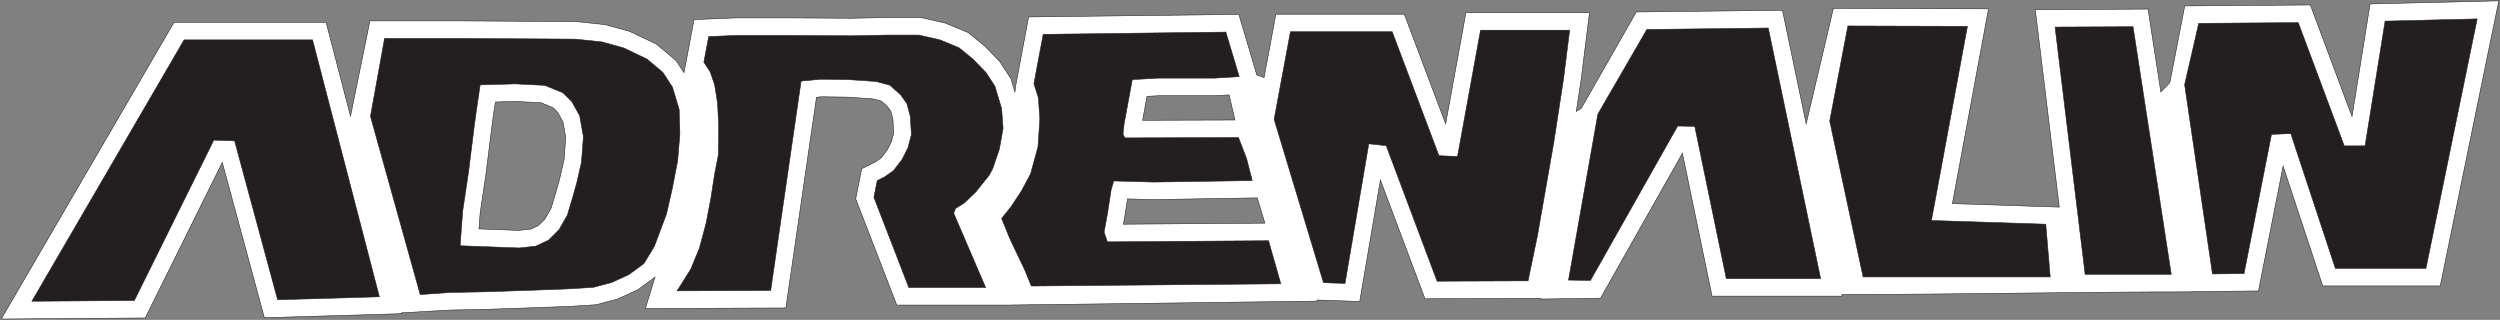
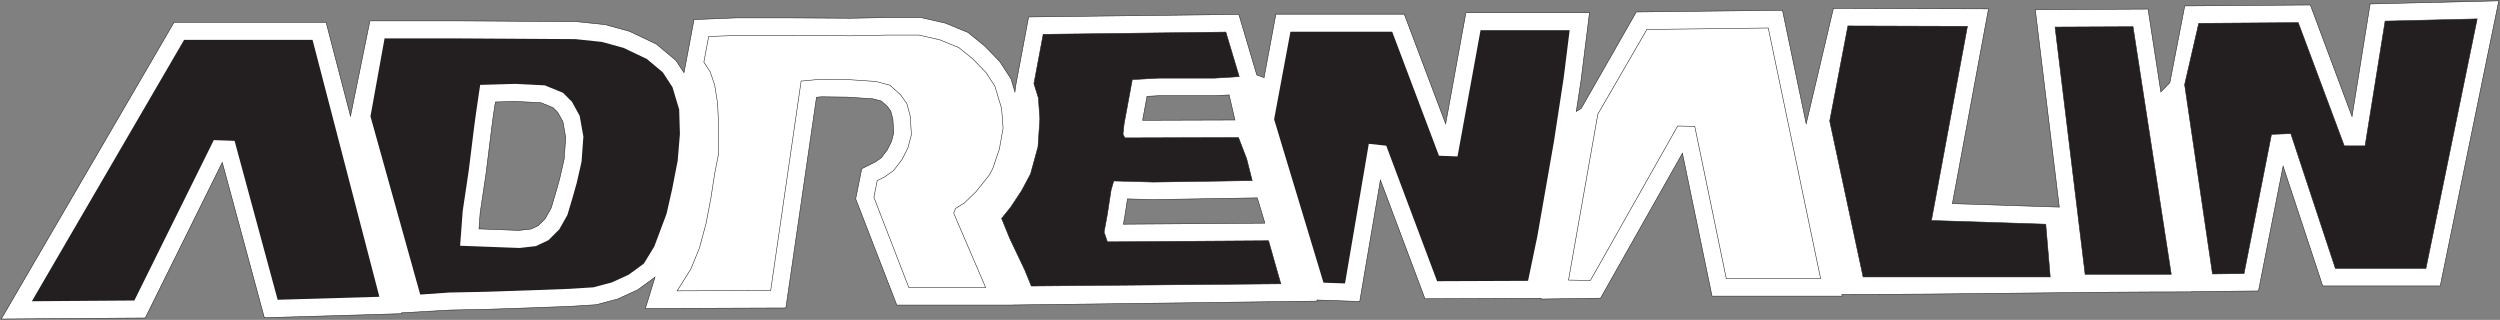
<svg xmlns="http://www.w3.org/2000/svg" width="2626pt" height="336pt" viewBox="0 0 2626 336" version="1.1">
  <rect x="0" y="0" width="2626" height="336" fill="#808080" stroke="none" />
  <g id="surface1">
    <path style=" stroke:none;fill-rule:evenodd;fill:rgb(100%,100%,100%);fill-opacity:1;" d="M 1518.512 130.004 L 1539.789 13.324 L 1669.621 13.324 L 1660.762 84.199 L 1655.73 117.059 L 1660.93 113.832 L 1718.762 12.562 L 1872.32 10.801 L 1897.211 129.992 L 1925.801 8.789 L 2088.738 9.293 L 2050.789 213.887 L 2163.07 217.531 L 2137.84 10.102 L 2256.309 9.539 L 2269.75 96.582 L 2279.211 86.816 L 2294.859 6.211 L 2426.809 5.227 L 2470.559 122.352 L 2489.559 4.141 L 2624.738 0.867 L 2563.238 300.332 L 2439.75 300.332 L 2398.172 174.555 L 2372.309 305.613 L 2302.141 306.348 L 2302.18 306.574 C 2178.891 306.574 2059.539 309.305 1934.672 309.305 L 1935.039 311.062 L 1798.32 311.062 L 1767.211 161 L 1681.23 313.195 L 1618.672 314.129 L 1618.801 313.348 L 1496.781 313.844 L 1449.98 189.152 L 1428.27 316.676 L 1383.32 315.129 L 1383.66 316.309 L 1063.27 320.363 L 1063.301 320.422 L 941.969 320.422 L 898.82 208.879 L 905.148 177.238 L 919.75 169.938 L 925.684 165.734 L 931.887 157.645 L 936.461 148.492 L 938.762 139.555 L 937.879 125.172 L 935.688 116.895 L 932.18 111.938 L 925.719 106.148 L 916.898 103.828 L 890.285 102.027 L 862.914 101.66 L 857.652 102.156 L 825.477 323.48 L 677.867 324.066 L 688.031 291.129 L 669.727 304.523 L 648.656 314.141 L 626.289 320.078 L 599.68 321.766 L 558.031 323.336 L 511.5 324.902 L 473.219 325.676 L 421.914 328.574 L 422.148 329.488 L 277.664 333.707 L 233.48 170.695 L 152.59 333.988 L 1.297 335.086 L 182.781 23.465 L 342.547 23.465 L 368.164 121.945 L 388.566 21.902 L 478.945 21.902 L 605.426 22.688 L 635.719 25.867 L 661.363 32.941 L 689.508 46.344 L 710.184 63.652 L 718.414 76.316 L 719.855 69.16 L 729.012 20.555 L 773.281 18.781 L 830.699 18.781 L 893.637 19.172 L 933.359 18.391 L 967.199 18.391 L 992.949 24.266 L 1016.75 34.066 L 1034.121 48.148 L 1050.18 64.656 L 1061.961 82.816 L 1066.078 96.547 L 1067.059 89.043 L 1080.449 17.801 L 1301.289 15.105 L 1320.141 78.742 L 1327.762 81.516 L 1340.18 14.883 L 1475.078 14.883 Z M 1328.641 234.395 L 1320.609 207.84 L 1211.078 209.676 L 1184.309 208.918 L 1181.398 227.852 L 1180 235.492 Z M 1297.18 126.039 L 1200.191 126.355 L 1204.84 101.207 L 1217.949 100.48 L 1276.488 100.48 L 1291.051 99.695 Z M 520.449 107.137 C 520.23 108.465 519.996 109.773 519.742 111.055 C 518.395 118.867 517.48 127.051 516.406 134.934 L 510.539 182.238 L 504.367 223.52 L 503.109 240.434 L 545.012 242.004 L 557.773 240.555 L 565.375 236.977 L 572.629 229.723 L 578.953 218.516 L 583.781 202.301 L 587.91 187.672 L 592.566 167.254 L 594.242 144.434 L 591.285 127.879 L 585.832 118.008 L 580.938 113.113 L 568.168 107.902 L 541.223 106.535 L 520.449 107.137 " />
    <path style="fill:none;stroke-width:5.669;stroke-linecap:butt;stroke-linejoin:miter;stroke:rgb(13.699%,12.199%,12.5%);stroke-opacity:1;stroke-miterlimit:22.926;" d="M 15185.117 2059.961 L 15397.891 3226.758 L 16696.211 3226.758 L 16607.617 2518.008 L 16557.305 2189.414 L 16609.297 2221.68 L 17187.617 3234.375 L 18723.203 3251.992 L 18972.109 2060.078 L 19258.008 3272.109 L 20887.383 3267.07 L 20507.891 1221.133 L 21630.703 1184.688 L 21378.398 3258.984 L 22563.086 3264.609 L 22697.5 2394.18 L 22792.109 2491.836 L 22948.594 3297.891 L 24268.086 3307.734 L 24705.586 2136.484 L 24895.586 3318.594 L 26247.383 3351.328 L 25632.383 356.68 L 24397.5 356.68 L 23981.719 1614.453 L 23723.086 303.867 L 23021.406 296.523 L 23021.797 294.258 C 21788.906 294.258 20595.391 266.953 19346.719 266.953 L 19350.391 249.375 L 17983.203 249.375 L 17672.109 1750 L 16812.305 228.047 L 16186.719 218.711 L 16188.008 226.523 L 14967.812 221.562 L 14499.805 1468.477 L 14282.695 193.242 L 13833.203 208.711 L 13836.602 196.914 L 10632.695 156.367 L 10633.008 155.781 L 9419.688 155.781 L 8988.203 1271.211 L 9051.484 1587.617 L 9197.5 1660.625 L 9256.836 1702.656 L 9318.867 1783.555 L 9364.609 1875.078 L 9387.617 1964.453 L 9378.789 2108.281 L 9356.875 2191.055 L 9321.797 2240.625 L 9257.188 2298.516 L 9168.984 2321.719 L 8902.852 2339.727 L 8629.141 2343.398 L 8576.523 2338.438 L 8254.766 125.195 L 6778.672 119.336 L 6880.312 448.711 L 6697.266 314.766 L 6486.562 218.594 L 6262.891 159.219 L 5996.797 142.344 L 5580.312 126.641 L 5115 110.977 L 4732.188 103.242 L 4219.141 74.258 L 4221.484 65.117 L 2776.641 22.93 L 2334.805 1653.047 L 1525.898 20.117 L 12.969 9.141 L 1827.812 3125.352 L 3425.469 3125.352 L 3681.641 2140.547 L 3885.664 3140.977 L 4789.453 3140.977 L 6054.258 3133.125 L 6357.188 3101.328 L 6613.633 3030.586 L 6895.078 2896.562 L 7101.836 2723.477 L 7184.141 2596.836 L 7198.555 2668.398 L 7290.117 3154.453 L 7732.812 3172.188 L 8306.992 3172.188 L 8936.367 3168.281 L 9333.594 3176.094 L 9671.992 3176.094 L 9929.492 3117.344 L 10167.5 3019.336 L 10341.211 2878.516 L 10501.797 2713.438 L 10619.609 2531.836 L 10660.781 2394.531 L 10670.586 2469.57 L 10804.492 3181.992 L 13012.891 3208.945 L 13201.406 2572.578 L 13277.617 2544.844 L 13401.797 3211.172 L 14750.781 3211.172 Z M 13286.406 1016.055 L 13206.094 1281.602 L 12110.781 1263.242 L 11843.086 1270.82 L 11813.984 1081.484 L 11800 1005.078 Z M 12971.797 2099.609 L 12001.914 2096.445 L 12048.398 2347.93 L 12179.492 2355.195 L 12764.883 2355.195 L 12910.508 2363.047 Z M 5204.492 2288.633 C 5202.305 2275.352 5199.961 2262.266 5197.422 2249.453 C 5183.945 2171.328 5174.805 2089.492 5164.062 2010.664 L 5105.391 1537.617 L 5043.672 1124.805 L 5031.094 955.664 L 5450.117 939.961 L 5577.734 954.453 L 5653.75 990.234 L 5726.289 1062.773 L 5789.531 1174.844 L 5837.812 1336.992 L 5879.102 1483.281 L 5925.664 1687.461 L 5942.422 1915.664 L 5912.852 2081.211 L 5858.32 2179.922 L 5809.375 2228.867 L 5681.68 2280.977 L 5412.227 2294.648 Z M 5204.492 2288.633 " transform="matrix(0.1,0,0,-0.1,0,336)" />
    <path style=" stroke:none;fill-rule:evenodd;fill:rgb(13.699%,12.199%,12.5%);fill-opacity:1;" d="M 33.484 316.426 L 193.371 41.887 L 328.301 41.887 L 398.496 311.746 L 291.645 314.867 L 246.406 147.961 L 224.57 147.18 L 141.117 315.648 L 33.484 316.426 " />
-     <path style="fill:none;stroke-width:5.669;stroke-linecap:butt;stroke-linejoin:miter;stroke:rgb(13.699%,12.199%,12.5%);stroke-opacity:1;stroke-miterlimit:22.926;" d="M 334.844 195.742 L 1933.711 2941.133 L 3283.008 2941.133 L 3984.961 242.539 L 2916.445 211.328 L 2464.062 1880.391 L 2245.703 1888.203 L 1411.172 203.516 Z M 334.844 195.742 " transform="matrix(0.1,0,0,-0.1,0,336)" />
    <path style=" stroke:none;fill-rule:evenodd;fill:rgb(13.699%,12.199%,12.5%);fill-opacity:1;" d="M 441.395 309.406 L 389.137 122.223 L 403.957 40.328 L 478.832 40.328 L 604.402 41.105 L 632.285 44.031 L 654.906 50.27 L 679.473 61.969 L 696.242 76.008 L 706.383 91.609 L 713.402 115.008 L 714.18 140.746 L 711.84 168.824 L 705.992 198.852 L 700.141 224.59 L 687.273 258.906 L 676.352 276.844 L 660.363 288.543 L 642.426 296.734 L 623.316 301.805 L 598.746 303.363 L 557.41 304.922 L 511.004 306.484 L 472.398 307.262 Z M 504.375 89.172 L 541.422 88.098 L 572.23 89.66 L 591.34 97.461 L 600.699 106.816 L 608.887 121.637 L 612.789 143.477 L 610.84 169.992 L 605.77 192.223 L 601.48 207.43 L 596.02 225.762 L 587.438 240.969 L 576.129 252.277 L 562.871 258.52 L 545.711 260.469 L 483.316 258.129 L 486.047 221.469 L 492.285 179.742 L 498.137 132.555 C 498.137 132.555 501.254 109.547 501.645 107.598 C 502.035 105.648 504.375 89.172 504.375 89.172 " />
-     <path style="fill:none;stroke-width:5.669;stroke-linecap:butt;stroke-linejoin:miter;stroke:rgb(13.699%,12.199%,12.5%);stroke-opacity:1;stroke-miterlimit:22.926;" d="M 4413.945 265.938 L 3891.367 2137.773 L 4039.57 2956.719 L 4788.32 2956.719 L 6044.023 2948.945 L 6322.852 2919.688 L 6549.062 2857.305 L 6794.727 2740.312 L 6962.422 2599.922 L 7063.828 2443.906 L 7134.023 2209.922 L 7141.797 1952.539 L 7118.398 1671.758 L 7059.922 1371.484 L 7001.406 1114.102 L 6872.734 770.938 L 6763.516 591.562 L 6603.633 474.57 L 6424.258 392.656 L 6233.164 341.953 L 5987.461 326.367 L 5574.102 310.781 L 5110.039 295.156 L 4723.984 287.383 Z M 5043.75 2468.281 L 5414.219 2479.023 L 5722.305 2463.398 L 5913.398 2385.391 L 6006.992 2291.836 L 6088.867 2143.633 L 6127.891 1925.234 L 6108.398 1660.078 L 6057.695 1437.773 L 6014.805 1285.703 L 5960.195 1102.383 L 5874.375 950.312 L 5761.289 837.227 L 5628.711 774.805 L 5457.109 755.312 L 4833.164 778.711 L 4860.469 1145.312 L 4922.852 1562.578 L 4981.367 2034.453 C 4981.367 2034.453 5012.539 2264.531 5016.445 2284.023 C 5020.352 2303.516 5043.75 2468.281 5043.75 2468.281 Z M 5043.75 2468.281 " transform="matrix(0.1,0,0,-0.1,0,336)" />
-     <path style=" stroke:none;fill-rule:evenodd;fill:rgb(13.699%,12.199%,12.5%);fill-opacity:1;" d="M 711.254 305.508 L 809.527 305.117 L 841.504 85.172 L 862.172 83.223 L 891.031 83.613 L 919.891 85.562 L 934.707 89.461 L 946.02 99.602 L 952.648 108.961 L 956.156 122.223 L 957.328 141.328 L 953.816 154.98 L 947.578 167.457 L 938.609 179.156 L 929.25 185.785 L 921.449 189.688 L 917.938 207.234 L 954.598 302 L 1035.32 302 L 1001.781 224.004 L 1003.73 218.934 L 1013.09 213.086 L 1025.18 201.387 L 1039.219 183.836 L 1042.73 177.207 L 1049.75 156.539 L 1053.648 134.699 L 1052.09 114.031 L 1045.07 90.633 L 1035.711 76.203 L 1021.672 61.773 L 1007.238 50.074 L 987.355 41.887 L 965.125 36.816 L 933.539 36.816 L 893.762 37.598 L 830.586 37.207 L 773.648 37.207 L 744.402 38.375 L 739.332 65.285 L 745.961 75.422 L 750.641 89.074 L 753.762 108.57 L 754.93 133.527 L 754.539 162.777 L 750.641 182.664 L 746.742 208.016 L 741.672 234.531 L 734.652 260.66 L 725.684 282.5 L 711.254 305.508 " />
    <path style="fill:none;stroke-width:5.669;stroke-linecap:butt;stroke-linejoin:miter;stroke:rgb(13.699%,12.199%,12.5%);stroke-opacity:1;stroke-miterlimit:22.926;" d="M 7112.539 304.922 L 8095.273 308.828 L 8415.039 2508.281 L 8621.719 2527.773 L 8910.312 2523.867 L 9198.906 2504.375 L 9347.07 2465.391 L 9460.195 2363.984 L 9526.484 2270.391 L 9561.562 2137.773 L 9573.281 1946.719 L 9538.164 1810.195 L 9475.781 1685.43 L 9386.094 1568.438 L 9292.5 1502.148 L 9214.492 1463.125 L 9179.375 1287.656 L 9545.977 340 L 10353.203 340 L 10017.812 1119.961 L 10037.305 1170.664 L 10130.898 1229.141 L 10251.797 1346.133 L 10392.188 1521.641 L 10427.305 1587.93 L 10497.5 1794.609 L 10536.484 2013.008 L 10520.898 2219.688 L 10450.703 2453.672 L 10357.109 2597.969 L 10216.719 2742.266 L 10072.383 2859.258 L 9873.555 2941.133 L 9651.25 2991.836 L 9335.391 2991.836 L 8937.617 2984.023 L 8305.859 2987.93 L 7736.484 2987.93 L 7444.023 2976.25 L 7393.32 2707.148 L 7459.609 2605.781 L 7506.406 2469.258 L 7537.617 2274.297 L 7549.297 2024.727 L 7545.391 1732.227 L 7506.406 1533.359 L 7467.422 1279.844 L 7416.719 1014.688 L 7346.523 753.398 L 7256.836 535 Z M 7112.539 304.922 " transform="matrix(0.1,0,0,-0.1,0,336)" />
    <path style=" stroke:none;fill-rule:evenodd;fill:rgb(13.699%,12.199%,12.5%);fill-opacity:1;" d="M 1301.672 80.492 L 1287.629 33.699 L 1095.77 36.035 L 1086.02 87.902 L 1090.699 102.723 L 1092.262 124.953 L 1090.309 154.199 L 1082.512 182.668 L 1073.148 200.215 L 1061.84 217.375 L 1052.09 229.465 L 1060.672 250.523 L 1076.27 283.281 L 1083.289 300.441 L 1345.352 298.098 L 1332.48 252.863 L 1163.23 254.031 L 1159.719 243.895 L 1163.23 224.785 L 1167.129 199.438 L 1169.859 190.078 L 1211.199 191.246 L 1315.32 189.688 L 1309.469 166.68 L 1300.891 144.449 L 1181.559 144.84 L 1179.609 140.941 L 1180.781 130.02 L 1189.359 83.613 L 1217.441 82.055 L 1275.93 82.055 L 1301.672 80.492 " />
    <path style="fill:none;stroke-width:5.669;stroke-linecap:butt;stroke-linejoin:miter;stroke:rgb(13.699%,12.199%,12.5%);stroke-opacity:1;stroke-miterlimit:22.926;" d="M 13016.719 2555.078 L 12876.289 3023.008 L 10957.695 2999.648 L 10860.195 2480.977 L 10906.992 2332.773 L 10922.617 2110.469 L 10903.086 1818.008 L 10825.117 1533.32 L 10731.484 1357.852 L 10618.398 1186.25 L 10520.898 1065.352 L 10606.719 854.766 L 10762.695 527.188 L 10832.891 355.586 L 13453.516 379.023 L 13324.805 831.367 L 11632.305 819.688 L 11597.188 921.055 L 11632.305 1112.148 L 11671.289 1365.625 L 11698.594 1459.219 L 12111.992 1447.539 L 13153.203 1463.125 L 13094.688 1693.203 L 13008.906 1915.508 L 11815.586 1911.602 L 11796.094 1950.586 L 11807.812 2059.805 L 11893.594 2523.867 L 12174.414 2539.453 L 12759.297 2539.453 Z M 13016.719 2555.078 " transform="matrix(0.1,0,0,-0.1,0,336)" />
    <path style=" stroke:none;fill-rule:evenodd;fill:rgb(13.699%,12.199%,12.5%);fill-opacity:1;" d="M 1338.328 125.34 L 1355.488 33.309 L 1462.34 33.309 L 1511.48 163.559 L 1530.98 164.336 L 1555.16 31.746 L 1648.75 31.746 L 1642.512 81.664 L 1632.371 147.961 L 1614.82 248.18 L 1605.07 294.98 L 1509.531 295.367 L 1456.102 153.027 L 1437.77 151.078 L 1412.809 297.711 L 1390.199 296.93 L 1338.328 125.34 " />
-     <path style="fill:none;stroke-width:5.669;stroke-linecap:butt;stroke-linejoin:miter;stroke:rgb(13.699%,12.199%,12.5%);stroke-opacity:1;stroke-miterlimit:22.926;" d="M 13383.281 2106.602 L 13554.883 3026.914 L 14623.398 3026.914 L 15114.805 1724.414 L 15309.805 1716.641 L 15551.602 3042.539 L 16487.5 3042.539 L 16425.117 2543.359 L 16323.711 1880.391 L 16148.203 878.203 L 16050.703 410.195 L 15095.312 406.328 L 14561.016 1829.727 L 14377.695 1849.219 L 14128.086 382.891 L 13901.992 390.703 Z M 13383.281 2106.602 " transform="matrix(0.1,0,0,-0.1,0,336)" />
-     <path style=" stroke:none;fill-rule:evenodd;fill:rgb(13.699%,12.199%,12.5%);fill-opacity:1;" d="M 1678.379 119.883 L 1729.859 30.969 L 1857.379 29.406 L 1912.371 292.637 L 1813.309 292.637 L 1780.172 132.75 L 1762.23 132.359 L 1670.578 294.586 L 1647.57 294.195 L 1678.379 119.883 " />
    <path style="fill:none;stroke-width:5.669;stroke-linecap:butt;stroke-linejoin:miter;stroke:rgb(13.699%,12.199%,12.5%);stroke-opacity:1;stroke-miterlimit:22.926;" d="M 16783.789 2161.172 L 17298.594 3050.312 L 18573.789 3065.938 L 19123.711 433.633 L 18133.086 433.633 L 17801.719 2032.5 L 17622.305 2036.406 L 16705.781 414.141 L 16475.703 418.047 Z M 16783.789 2161.172 " transform="matrix(0.1,0,0,-0.1,0,336)" />
    <path style=" stroke:none;fill-rule:evenodd;fill:rgb(13.699%,12.199%,12.5%);fill-opacity:1;" d="M 1941.031 27.258 L 2066.602 27.648 L 2028.77 231.605 L 2148.879 235.504 L 2153.559 290.879 L 1957.012 290.879 L 1921.922 127.094 L 1941.031 27.258 " />
    <path style="fill:none;stroke-width:5.669;stroke-linecap:butt;stroke-linejoin:miter;stroke:rgb(13.699%,12.199%,12.5%);stroke-opacity:1;stroke-miterlimit:22.926;" d="M 19410.312 3087.422 L 20666.016 3083.516 L 20287.695 1043.945 L 21488.789 1004.961 L 21535.586 451.211 L 19570.117 451.211 L 19219.219 2089.062 Z M 19410.312 3087.422 " transform="matrix(0.1,0,0,-0.1,0,336)" />
    <path style=" stroke:none;fill-rule:evenodd;fill:rgb(13.699%,12.199%,12.5%);fill-opacity:1;" d="M 2158.629 28.43 L 2240.531 28.039 L 2280.691 288.148 L 2190.219 288.148 L 2158.629 28.43 " />
    <path style="fill:none;stroke-width:5.669;stroke-linecap:butt;stroke-linejoin:miter;stroke:rgb(13.699%,12.199%,12.5%);stroke-opacity:1;stroke-miterlimit:22.926;" d="M 21586.289 3075.703 L 22405.312 3079.609 L 22806.914 478.516 L 21902.188 478.516 Z M 21586.289 3075.703 " transform="matrix(0.1,0,0,-0.1,0,336)" />
    <path style=" stroke:none;fill-rule:evenodd;fill:rgb(13.699%,12.199%,12.5%);fill-opacity:1;" d="M 2309.551 24.527 L 2414.059 23.746 L 2462.422 153.219 L 2484.262 153.219 L 2505.32 22.188 L 2602.031 19.848 L 2548.211 281.91 L 2453.059 281.91 L 2406.262 140.348 L 2385.98 141.129 L 2357.129 287.367 L 2323.98 287.758 L 2294.73 88.871 L 2309.551 24.527 " />
    <path style="fill:none;stroke-width:5.669;stroke-linecap:butt;stroke-linejoin:miter;stroke:rgb(13.699%,12.199%,12.5%);stroke-opacity:1;stroke-miterlimit:22.926;" d="M 23095.508 3114.727 L 24140.586 3122.539 L 24624.219 1827.812 L 24842.617 1827.812 L 25053.203 3138.125 L 26020.312 3161.523 L 25482.109 540.898 L 24530.586 540.898 L 24062.617 1956.523 L 23859.805 1948.711 L 23571.289 486.328 L 23239.805 482.422 L 22947.305 2471.289 Z M 23095.508 3114.727 " transform="matrix(0.1,0,0,-0.1,0,336)" />
  </g>
</svg>